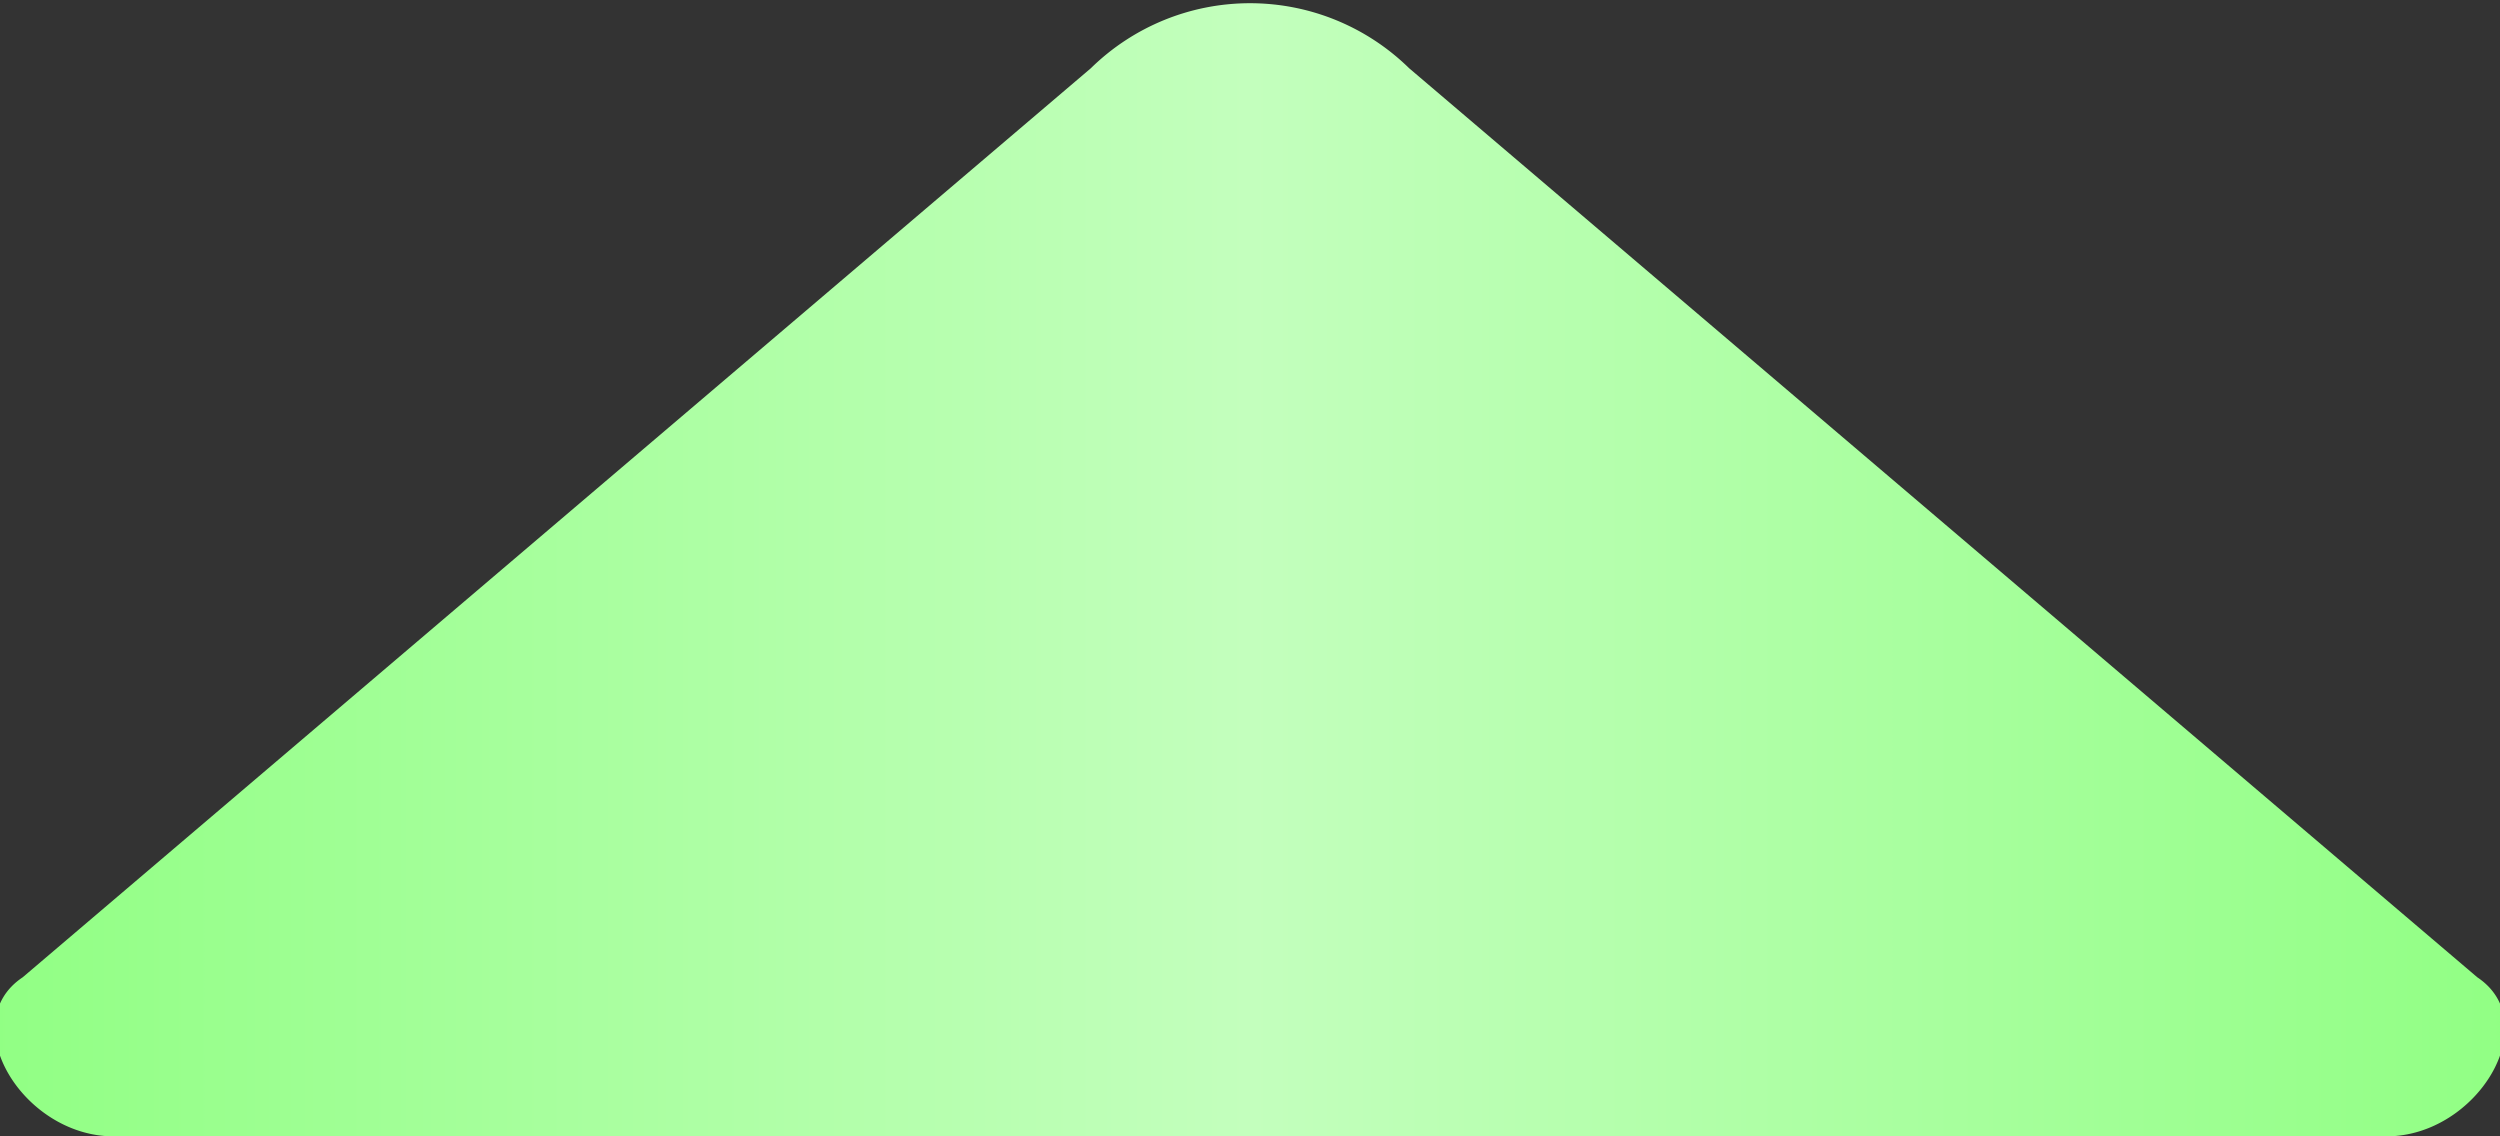
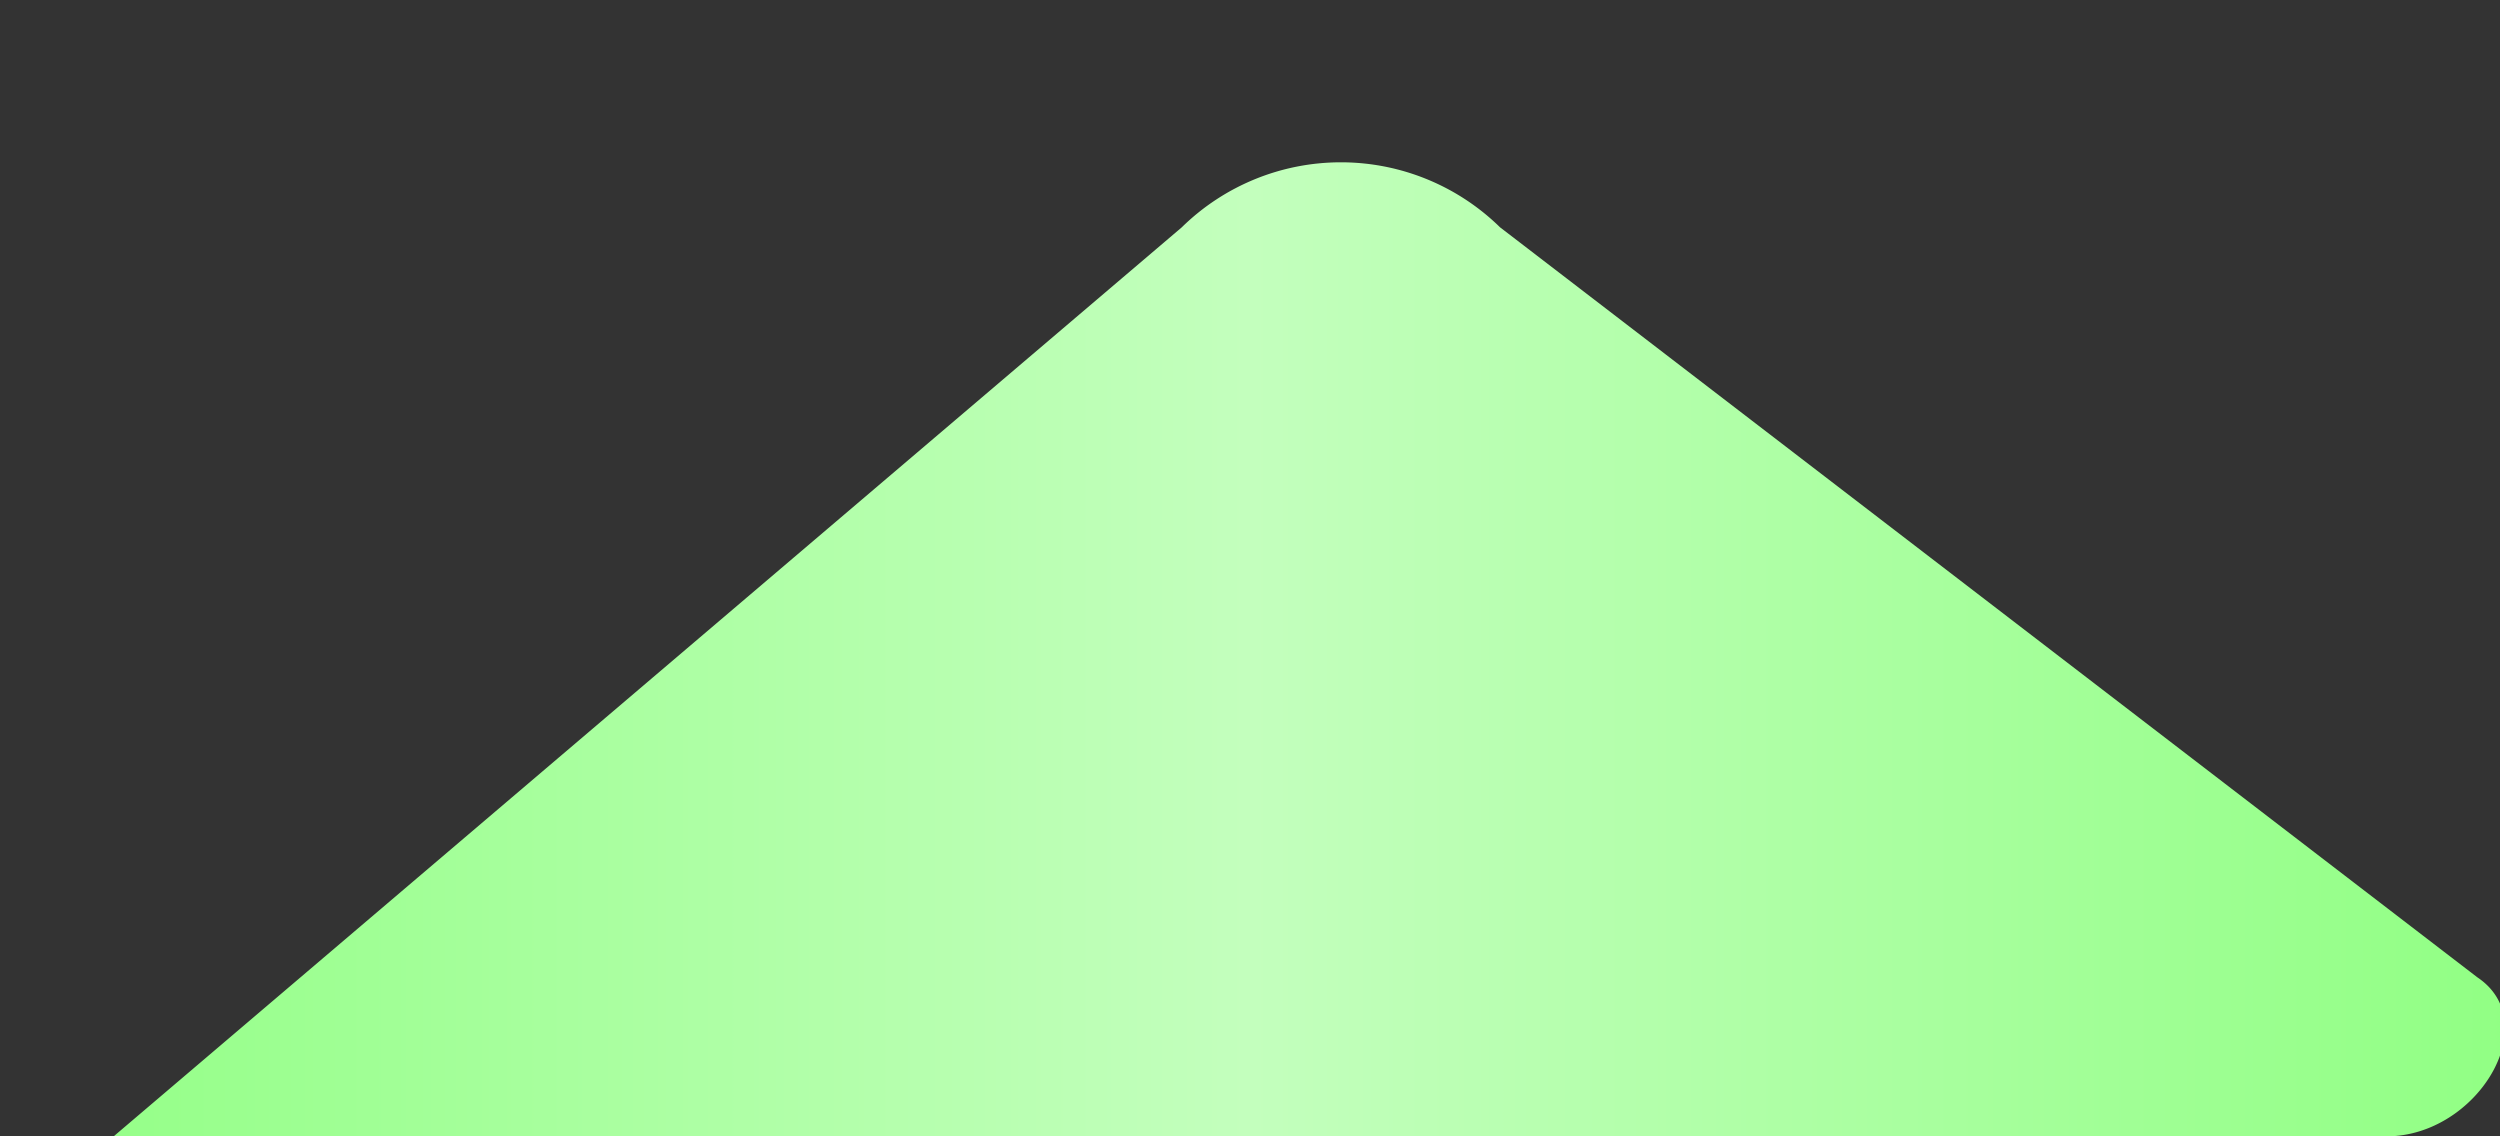
<svg xmlns="http://www.w3.org/2000/svg" fill="none" viewBox="0 0 11 5">
  <rect x="0" y="0" width="11" height="5" fill="#333333" stroke="none" />
-   <path fill="url(#a)" d="M10.9 4.3c.3.2 0 .7-.4.7H.5c-.4 0-.7-.5-.4-.7l4.7-4a1 1 0 0 1 1.4 0z" />
+   <path fill="url(#a)" d="M10.9 4.3c.3.2 0 .7-.4.7H.5l4.7-4a1 1 0 0 1 1.4 0z" />
  <defs>
    <linearGradient id="a" x1="-.7" x2="11.7" y1="2.3" y2="2.3" gradientUnits="userSpaceOnUse">
      <stop offset="0" stop-color="#8BFF7D" />
      <stop offset=".5" stop-color="#C3FFBD" />
      <stop offset="1" stop-color="#8BFF7D" />
    </linearGradient>
  </defs>
</svg>